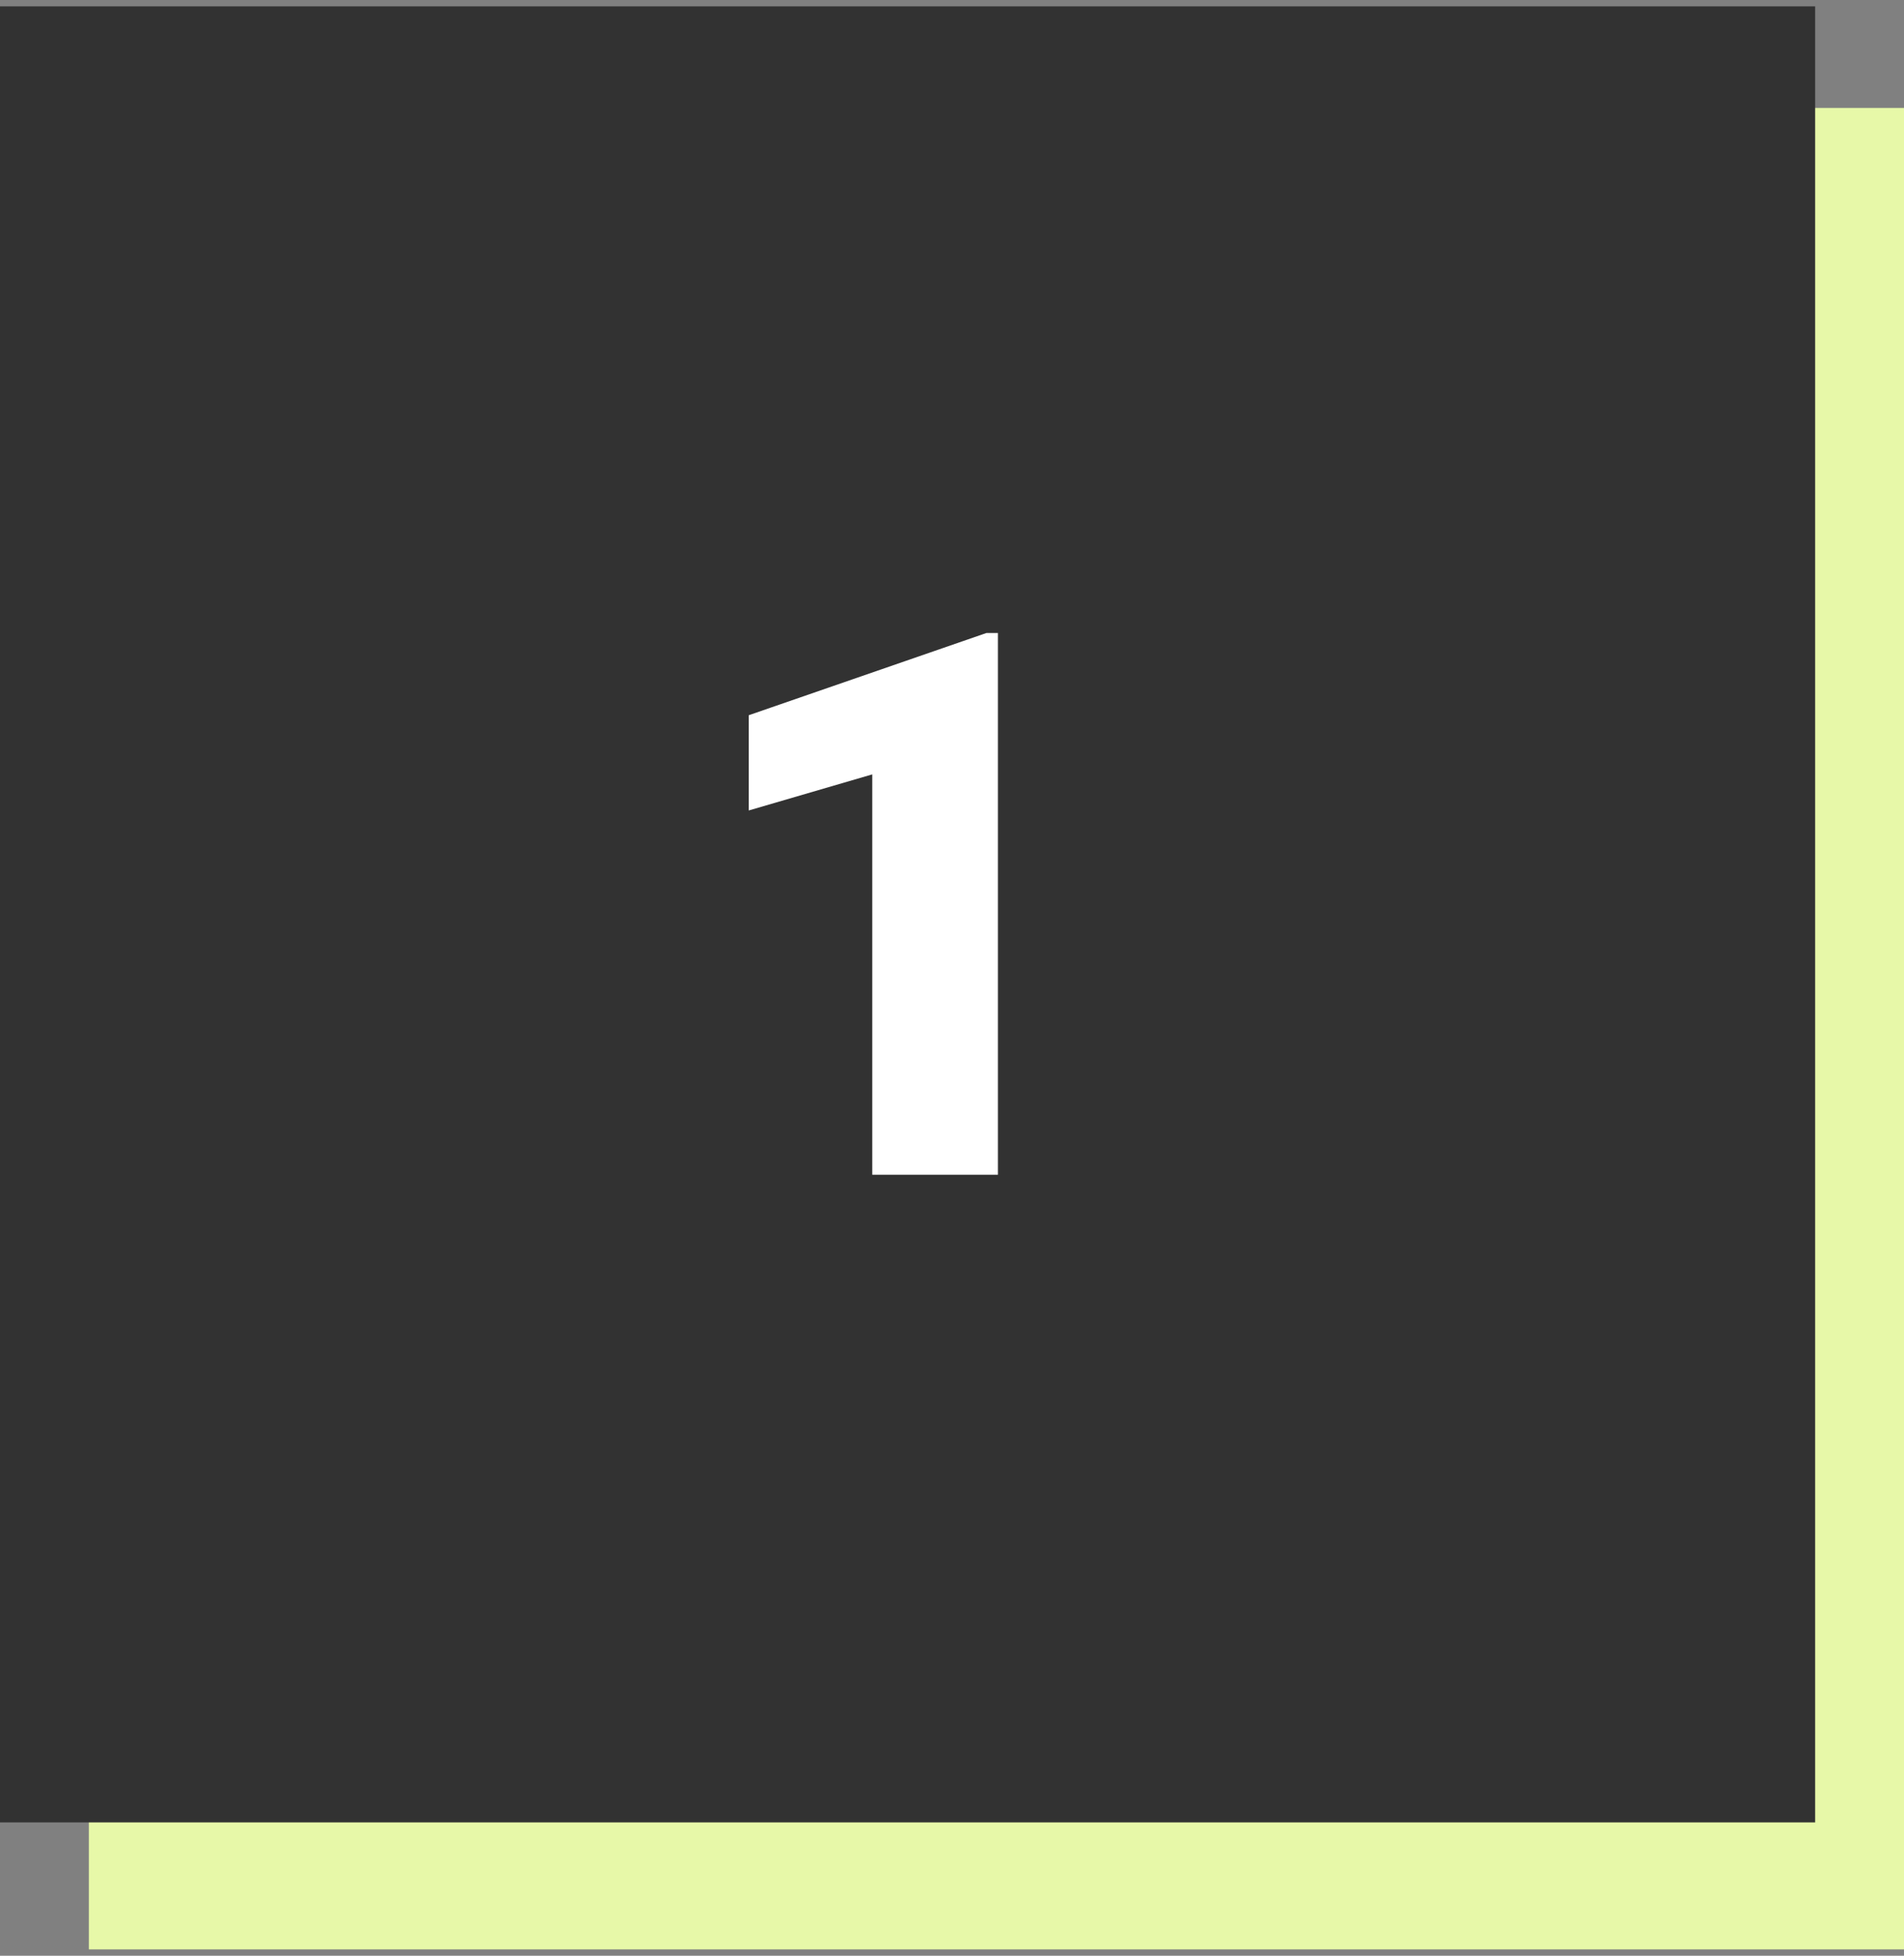
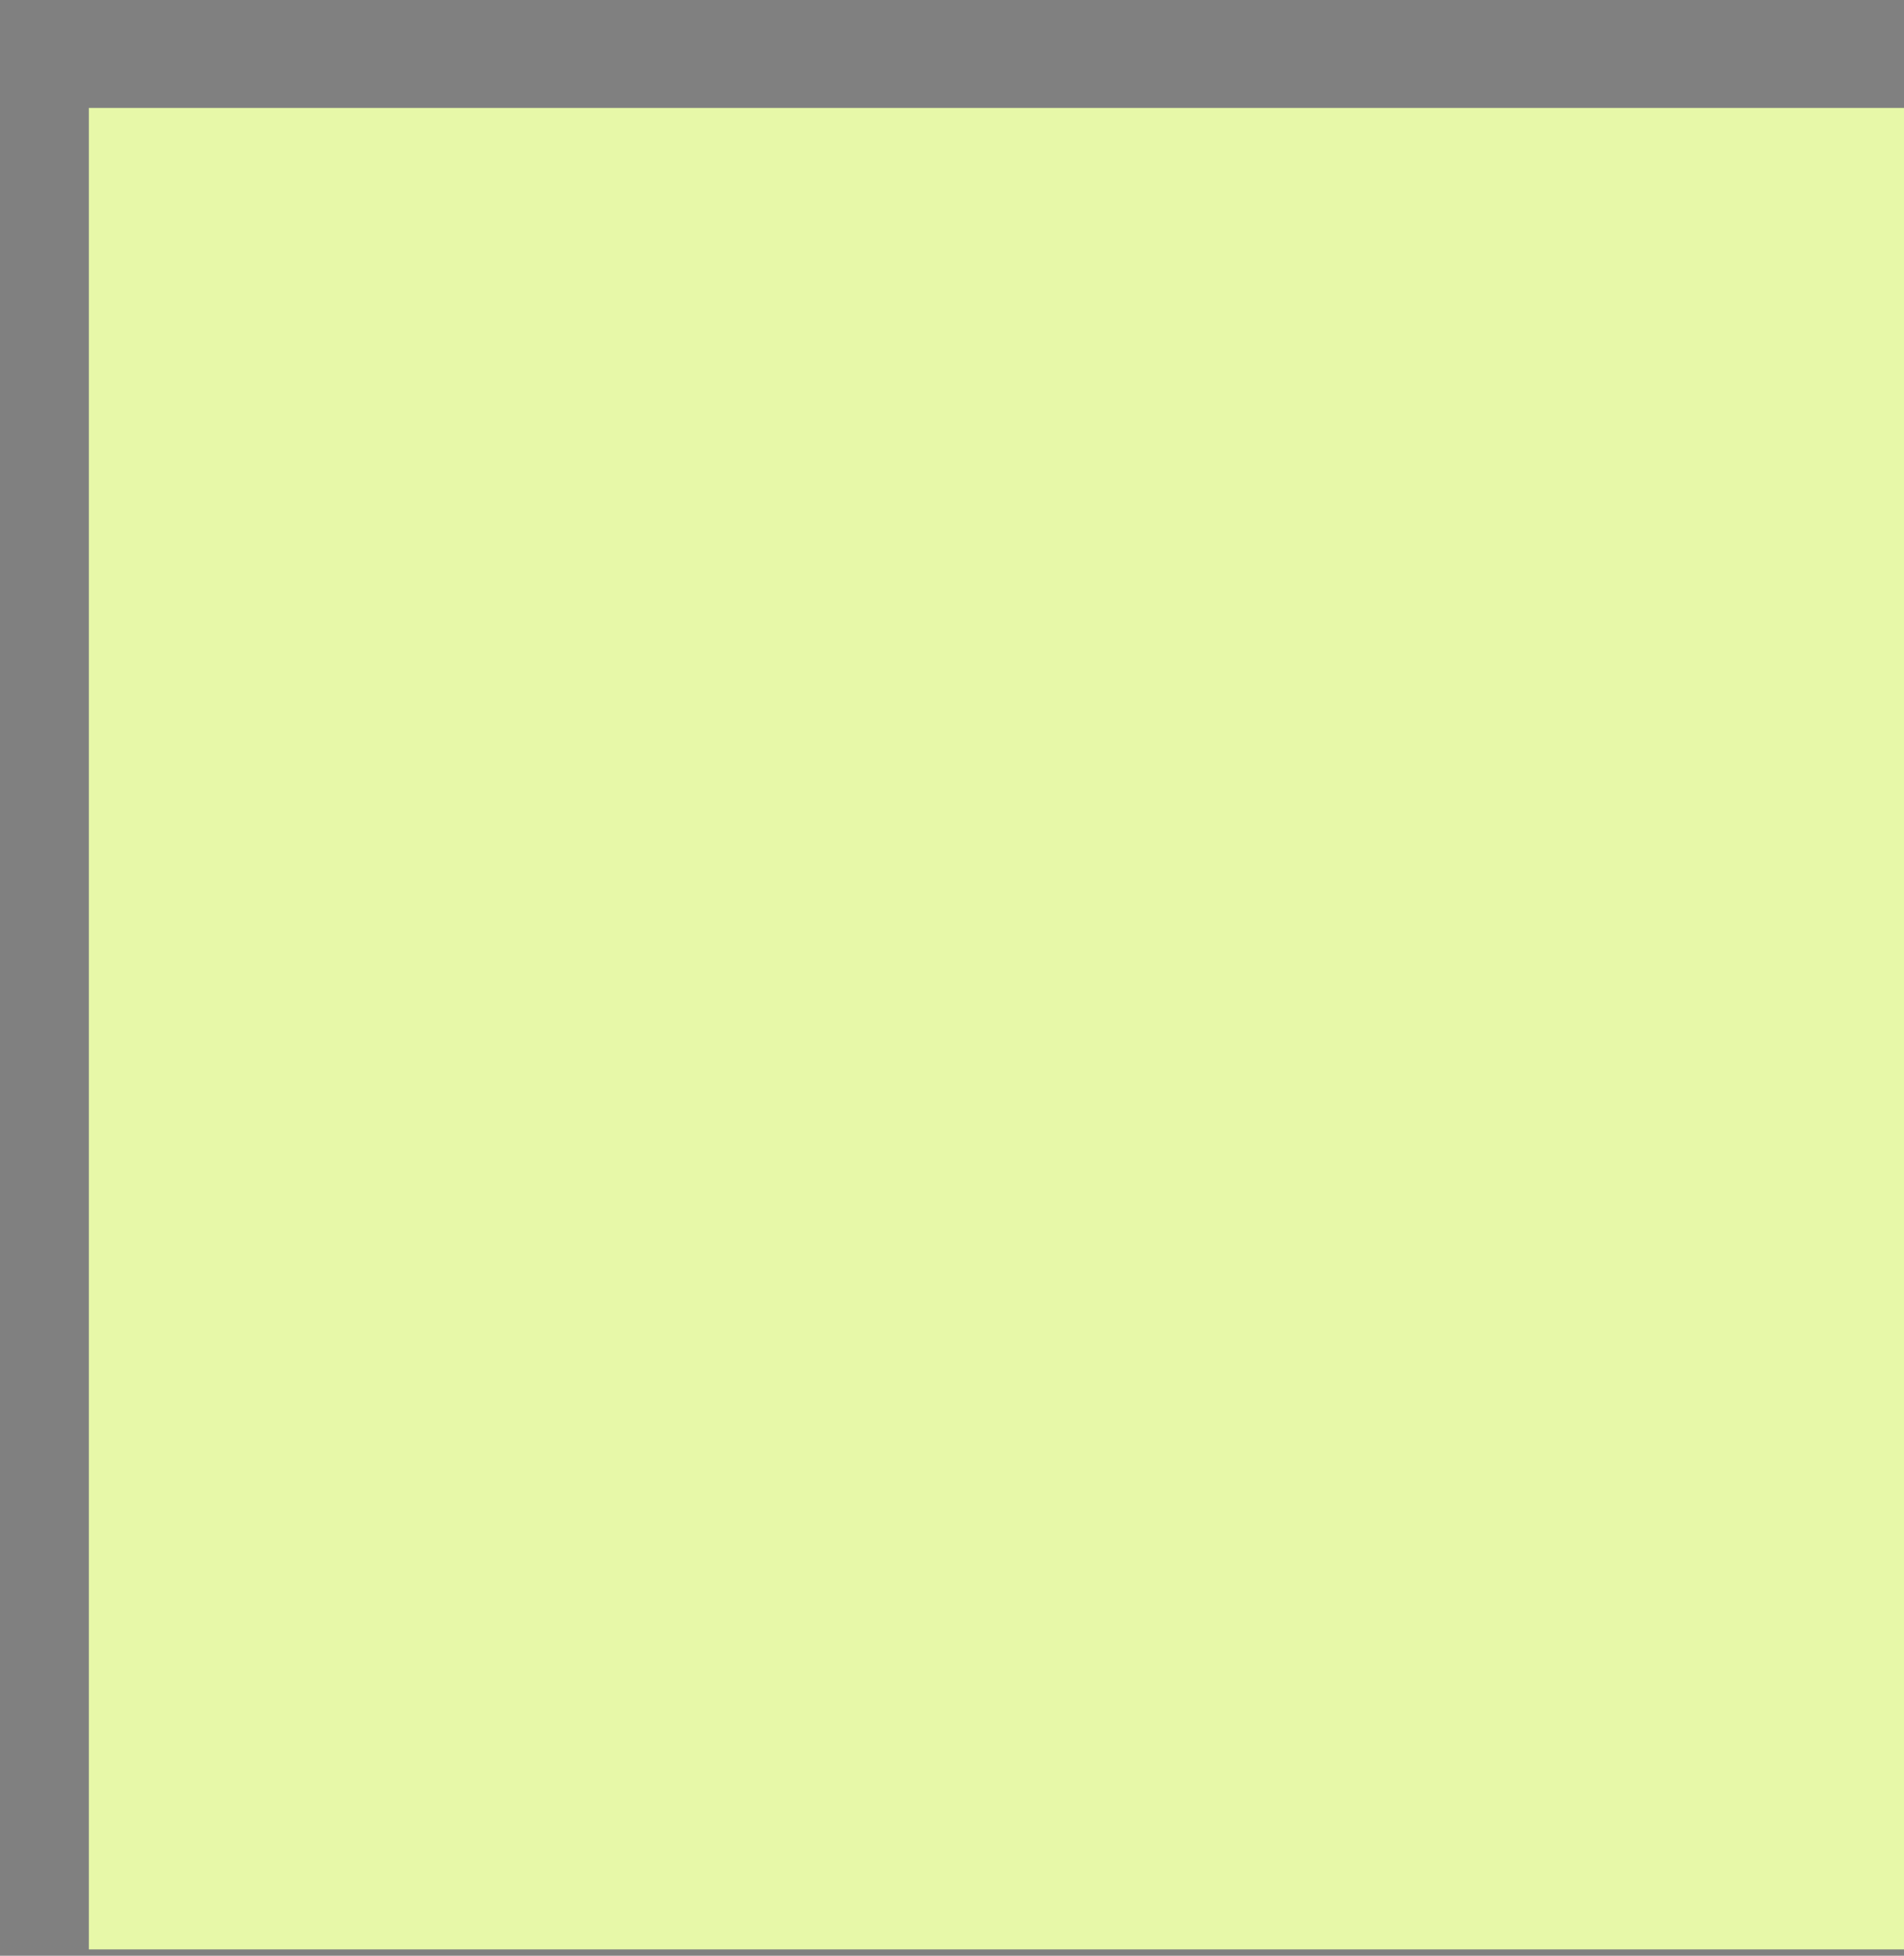
<svg xmlns="http://www.w3.org/2000/svg" width="150" height="154" viewBox="0 0 150 154" fill="none">
  <rect x="0" y="0" width="150" height="154" fill="#808080" stroke="none" />
  <rect x="7" y="8.5" width="143" height="145" fill="#E7F8A8" />
-   <rect width="143" height="143" transform="translate(0 0.5)" fill="#323232" />
-   <path d="M78.619 92.5H68.717V60.977L58.99 63.818V56.318L77.711 49.844H78.619V92.5Z" fill="white" />
</svg>